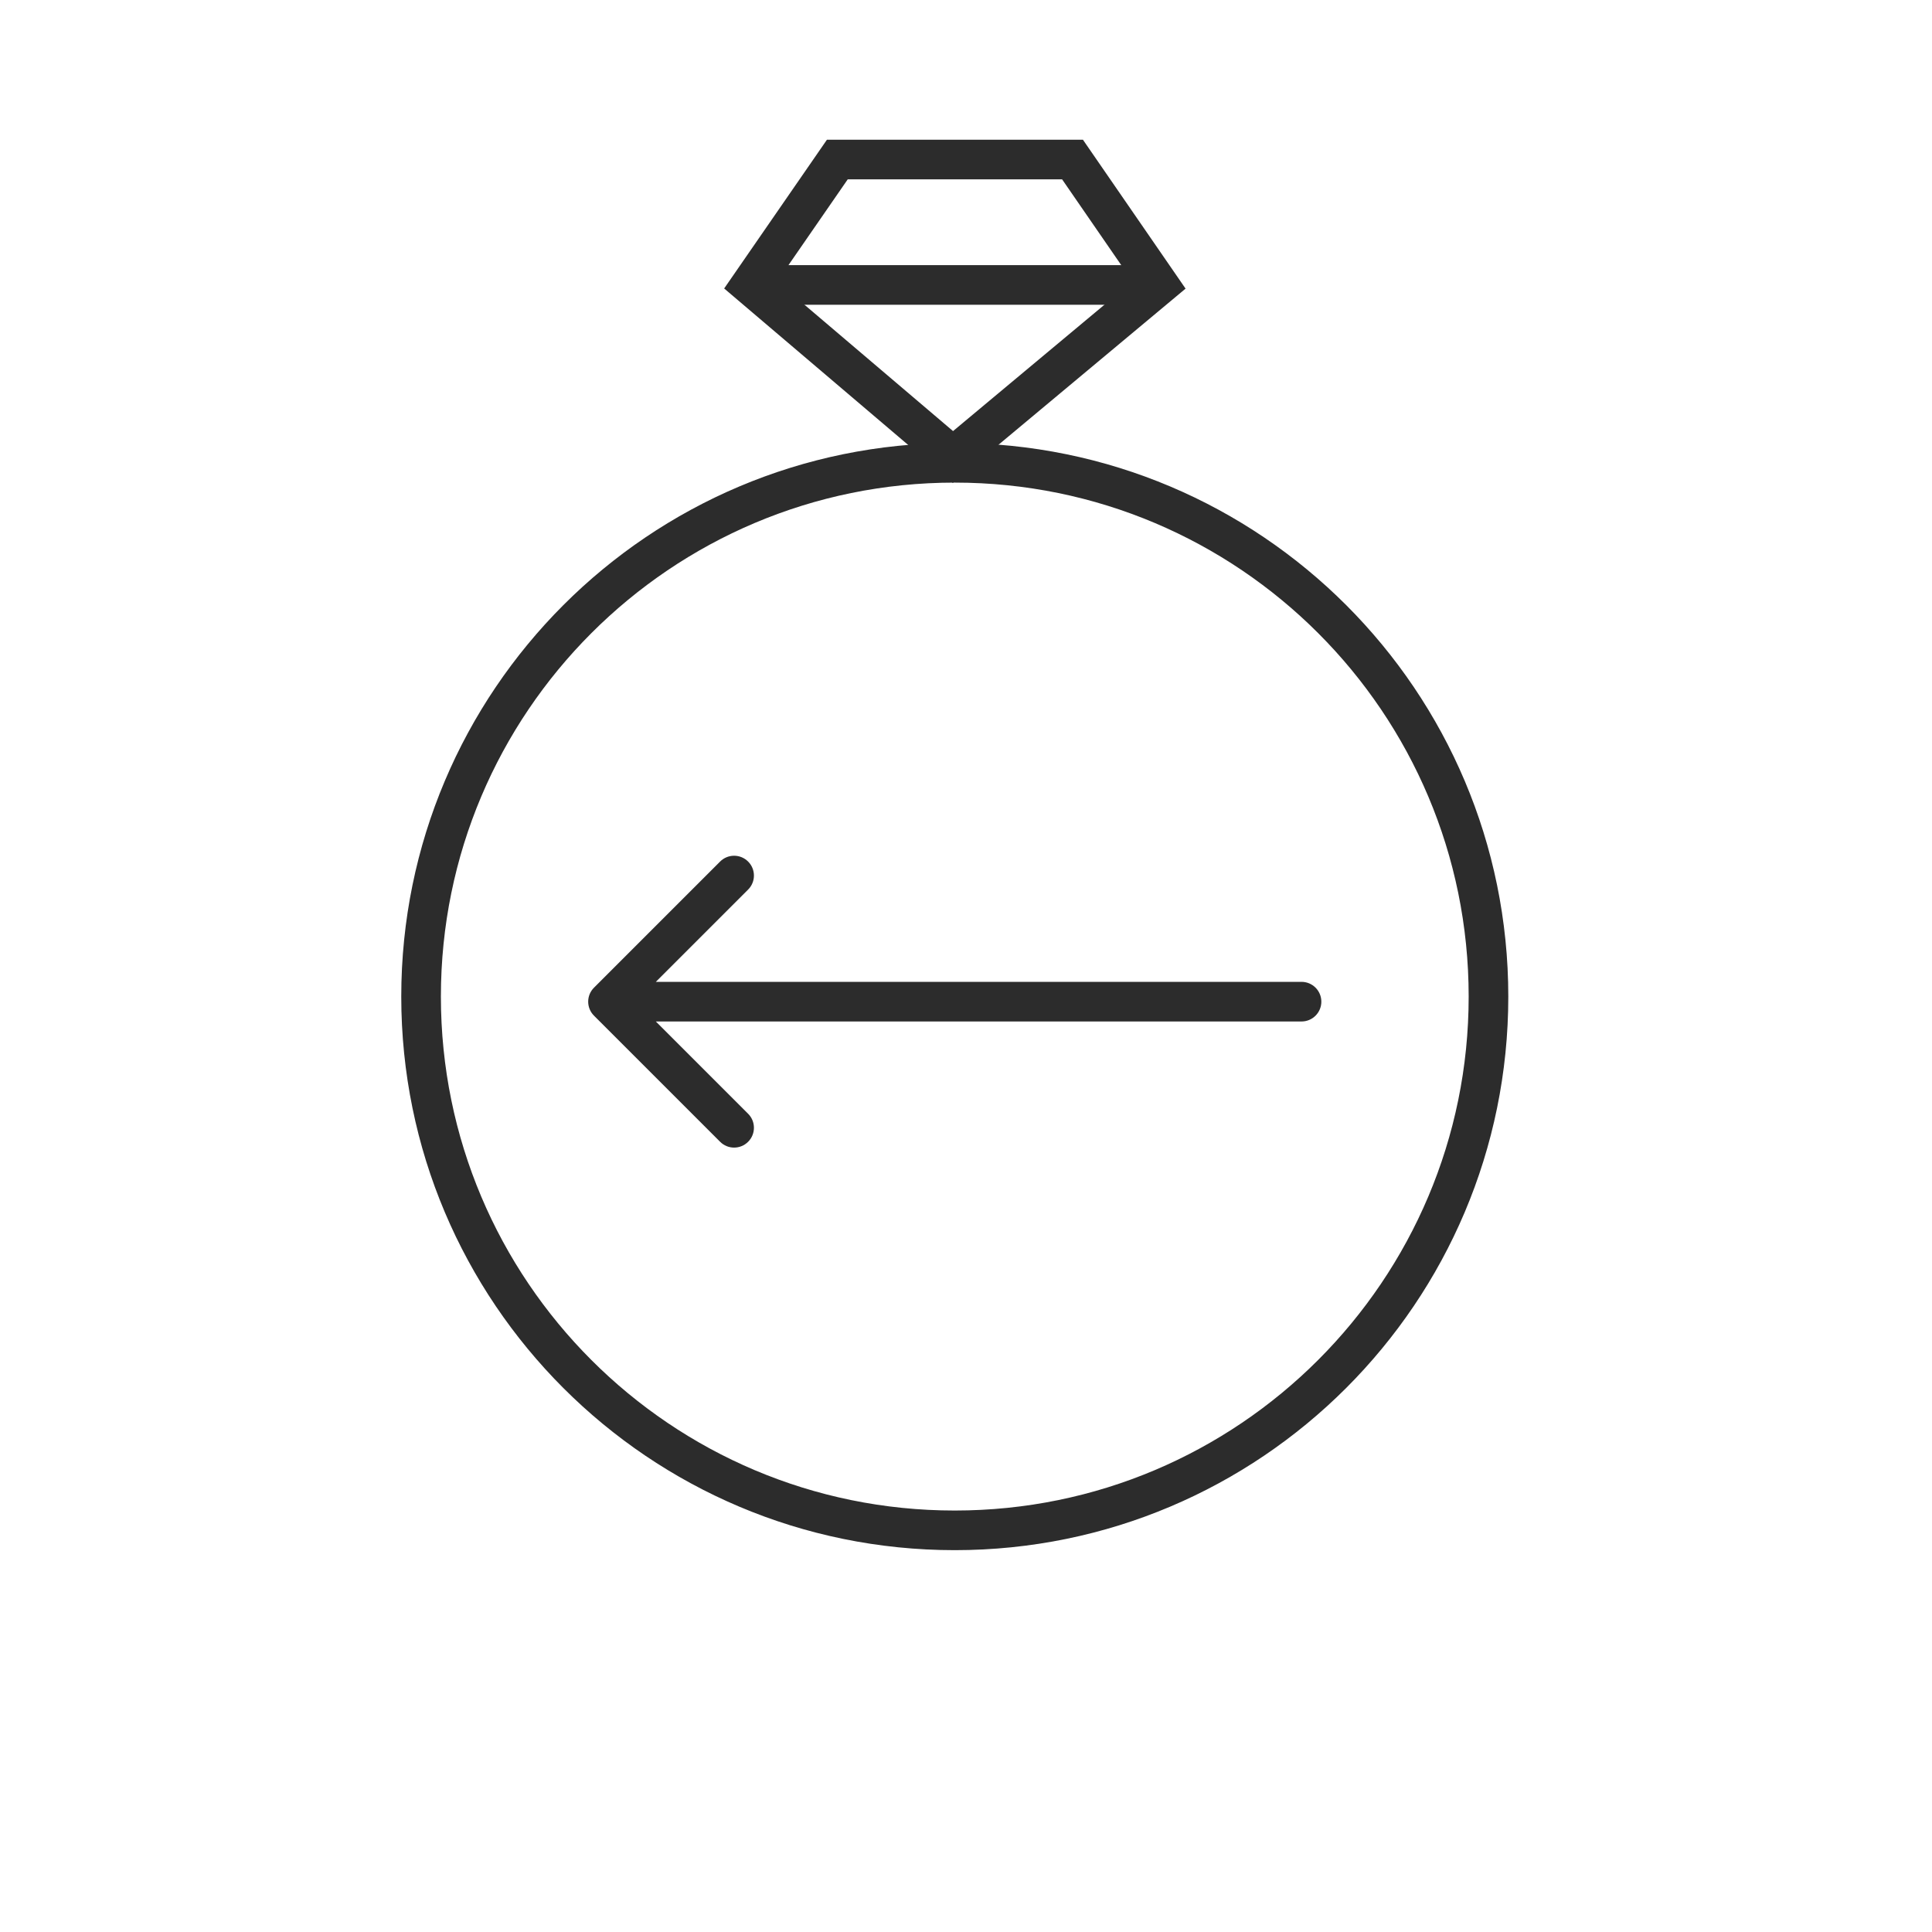
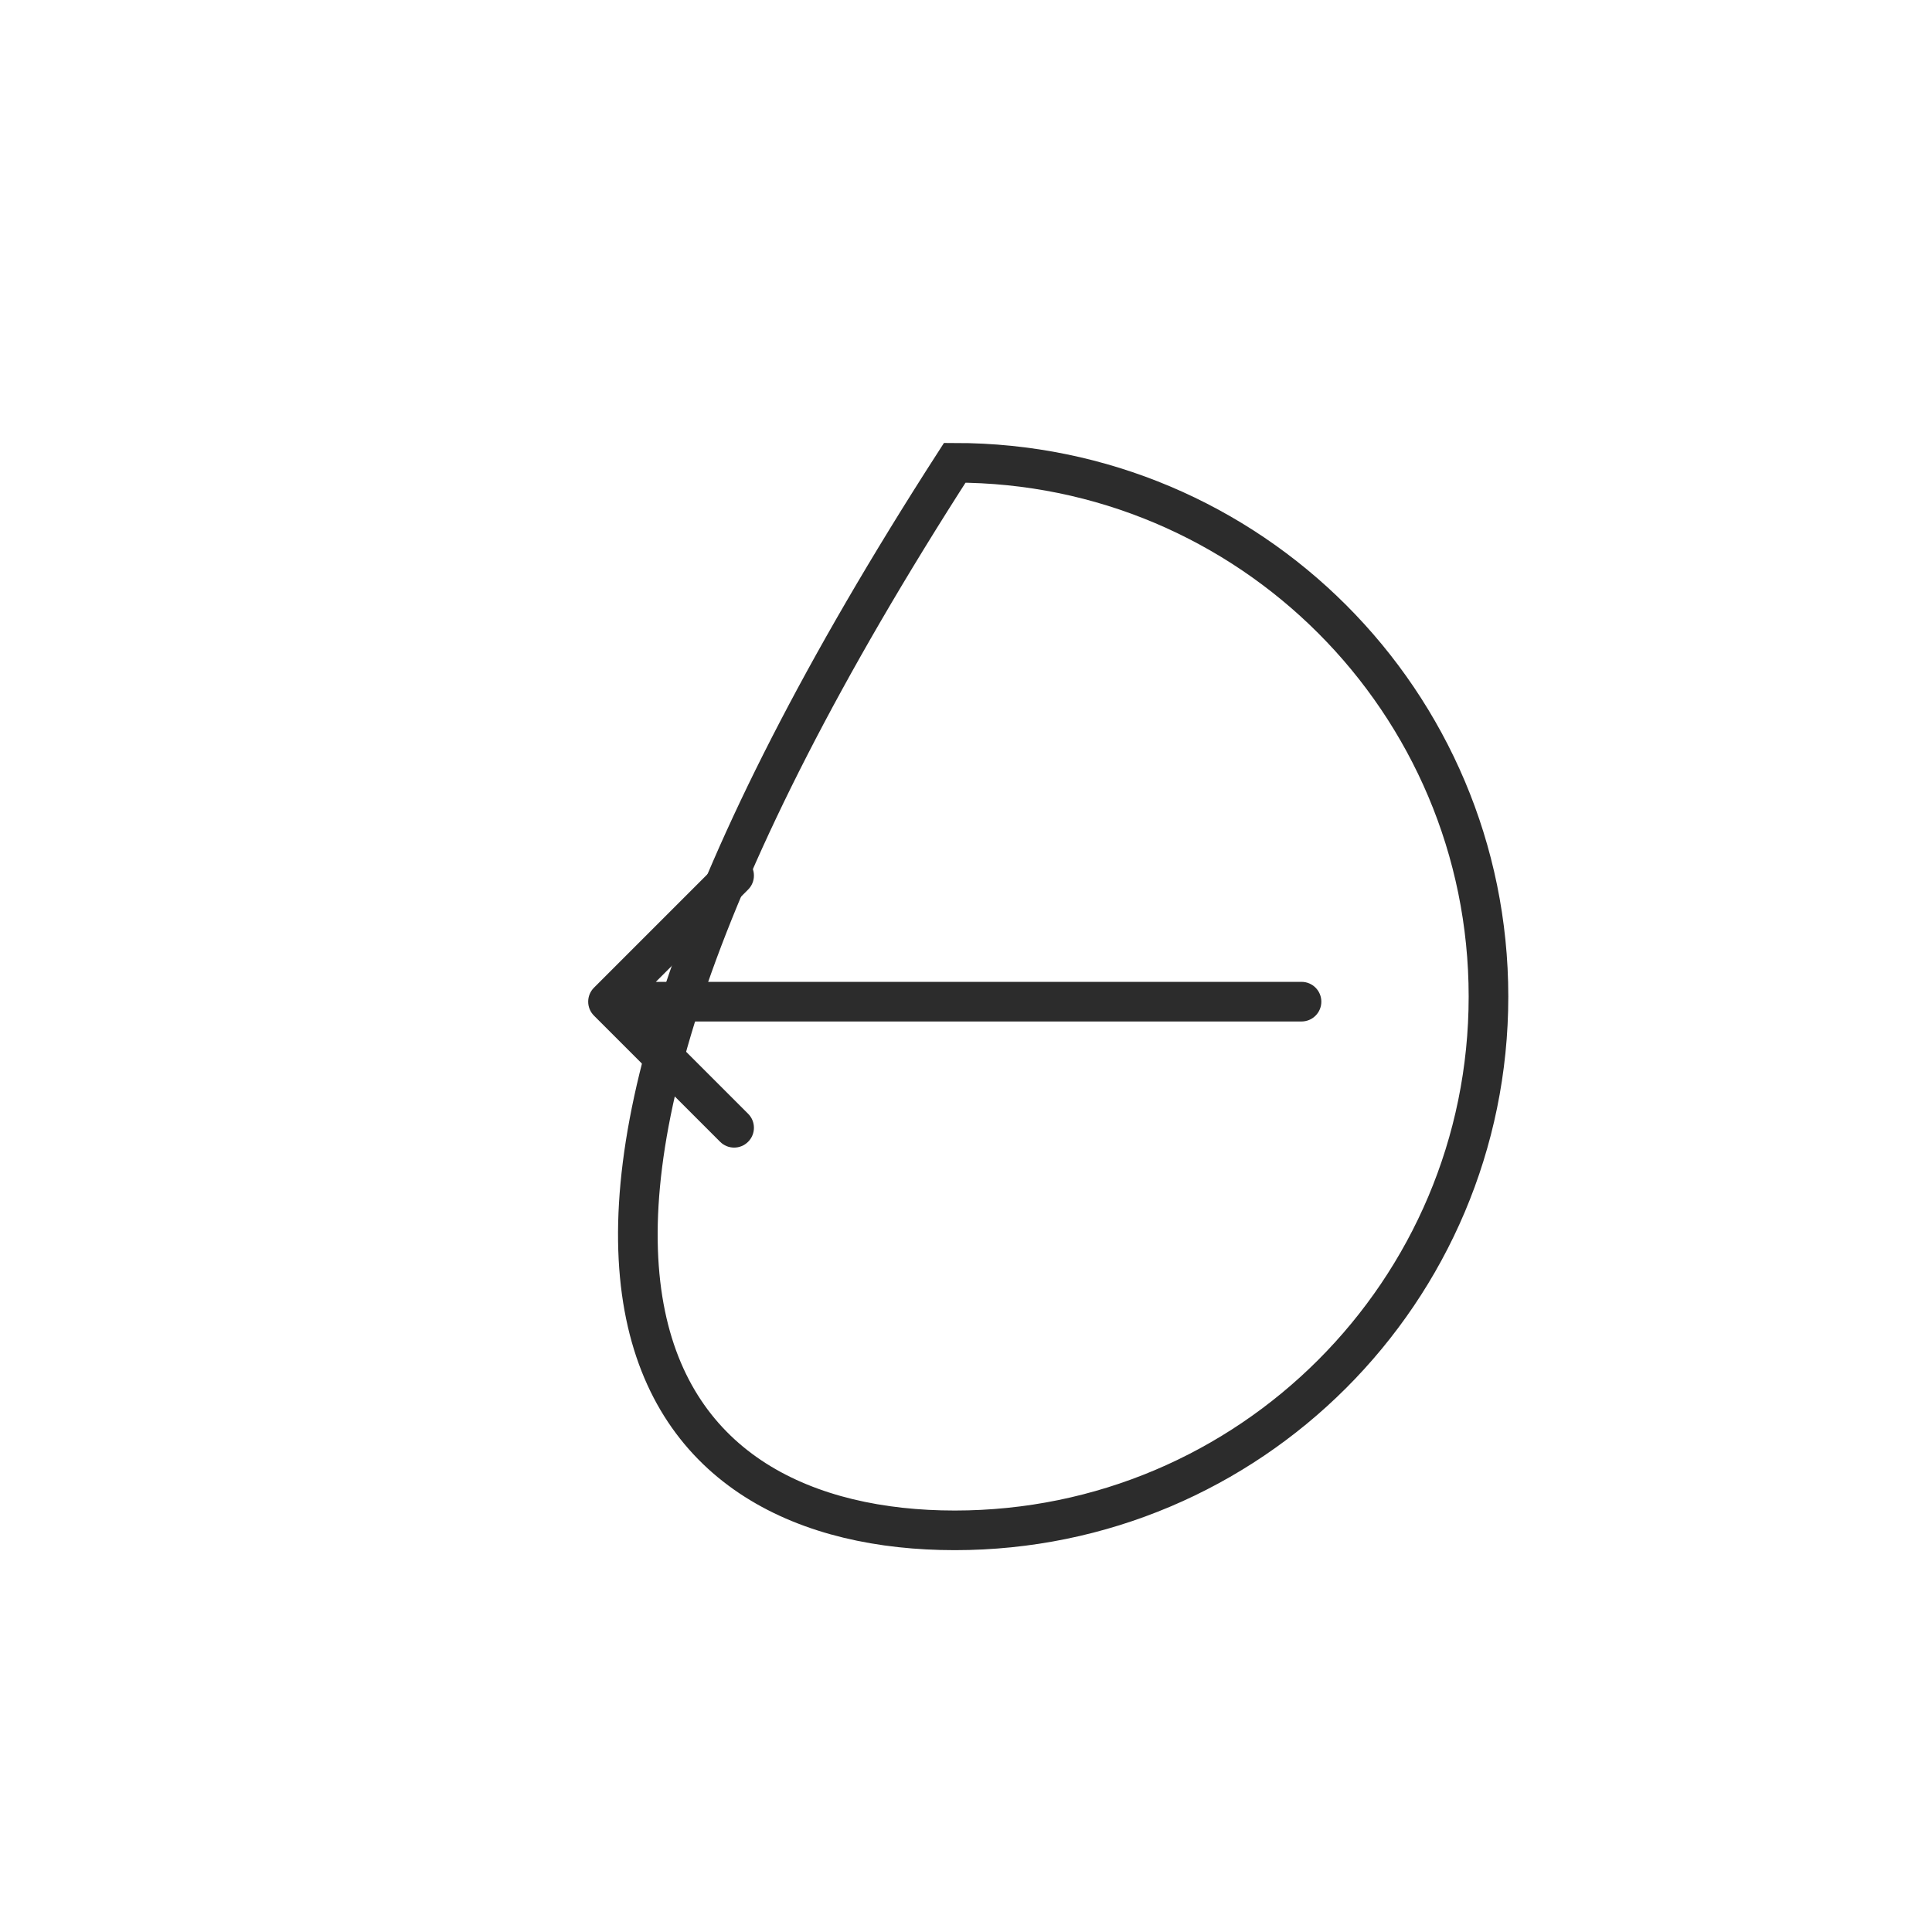
<svg xmlns="http://www.w3.org/2000/svg" width="80" height="80" viewBox="0 0 38 39" fill="none">
-   <path d="M18.773 30.892C24.722 30.892 29.547 26.068 29.547 20.117C29.547 14.167 24.726 9.342 18.773 9.342C12.821 9.342 8 14.167 8 20.117C8 26.068 12.821 30.892 18.773 30.892Z" stroke="#2C2C2C" stroke-width="0.8" stroke-miterlimit="10" />
-   <path d="M16.403 3.22L14.653 5.753L18.736 9.225L22.896 5.753L21.15 3.22H16.403Z" stroke="#2C2C2C" stroke-width="0.8" stroke-miterlimit="10" />
-   <path d="M14.763 5.752H22.895" stroke="#2C2C2C" stroke-width="0.8" stroke-miterlimit="10" />
+   <path d="M18.773 30.892C24.722 30.892 29.547 26.068 29.547 20.117C29.547 14.167 24.726 9.342 18.773 9.342C8 26.068 12.821 30.892 18.773 30.892Z" stroke="#2C2C2C" stroke-width="0.8" stroke-miterlimit="10" />
  <path d="M25.773 20.62C25.994 20.62 26.173 20.441 26.173 20.22C26.173 19.999 25.994 19.82 25.773 19.82L25.773 20.62ZM11.491 19.937C11.334 20.093 11.334 20.347 11.491 20.503L14.036 23.048C14.192 23.205 14.446 23.205 14.602 23.048C14.758 22.892 14.758 22.639 14.602 22.483L12.339 20.22L14.602 17.957C14.758 17.801 14.758 17.548 14.602 17.392C14.446 17.235 14.192 17.235 14.036 17.392L11.491 19.937ZM25.773 19.82L11.773 19.82L11.773 20.62L25.773 20.62L25.773 19.82Z" fill="#2C2C2C" />
</svg>